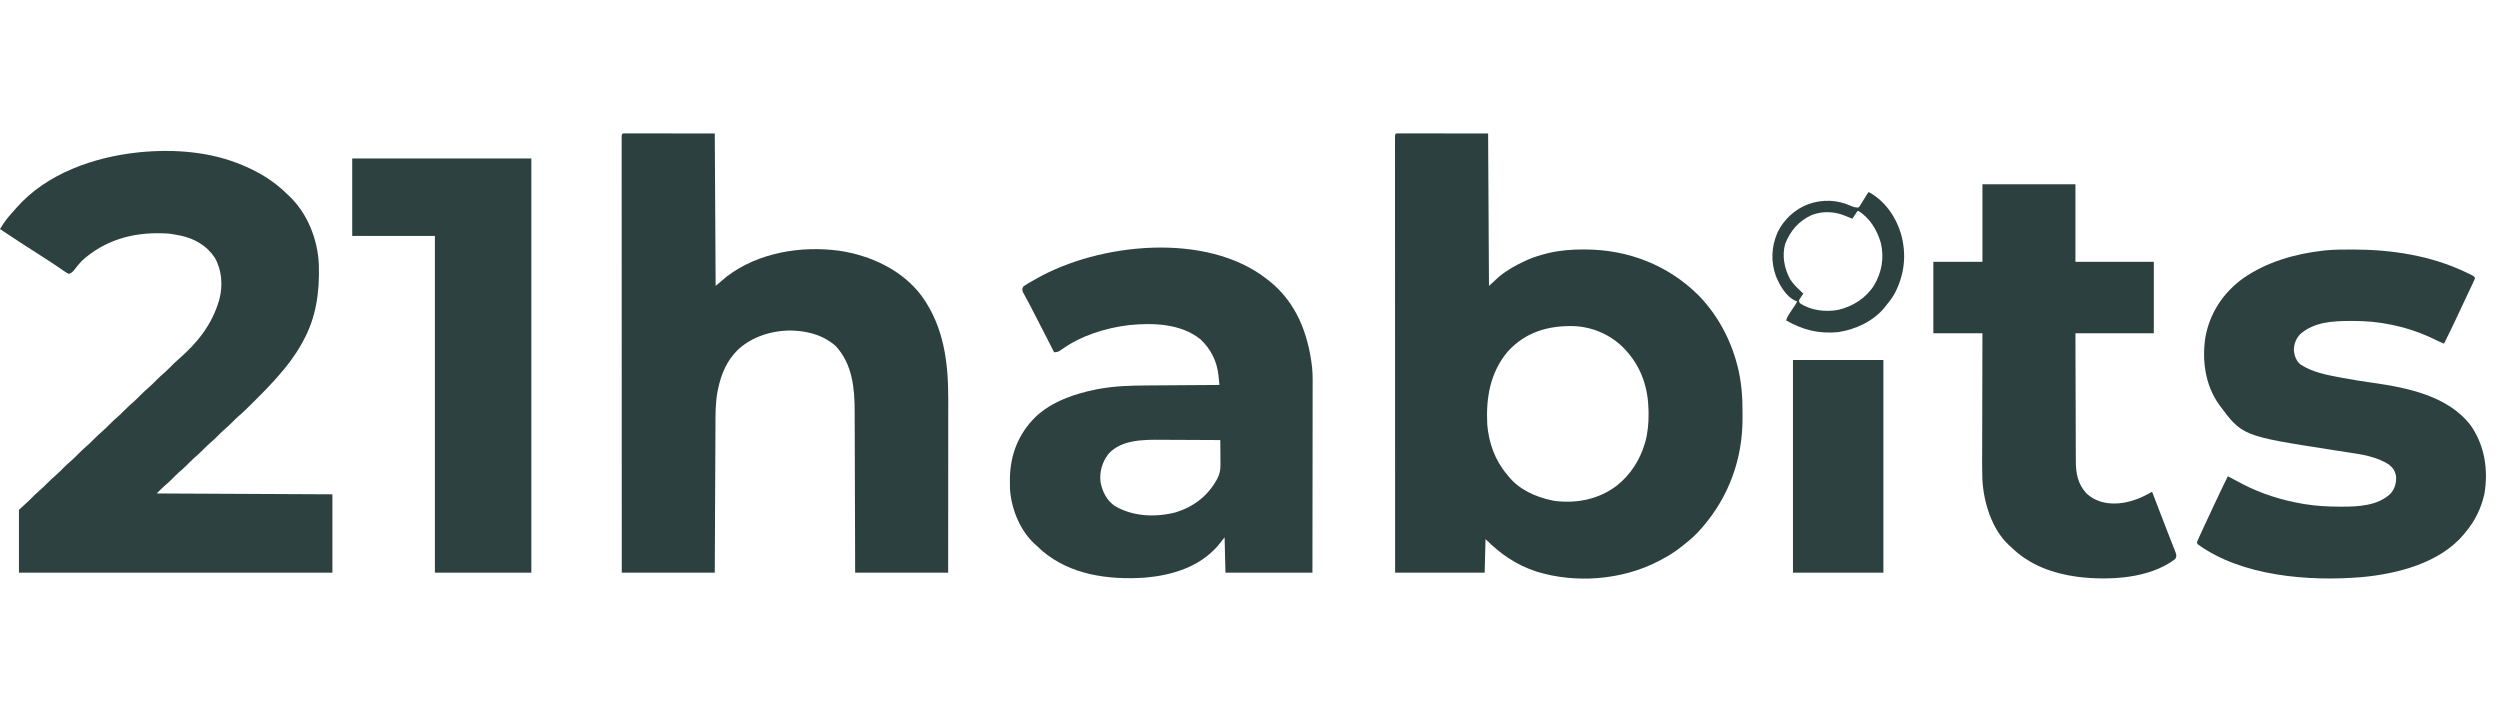
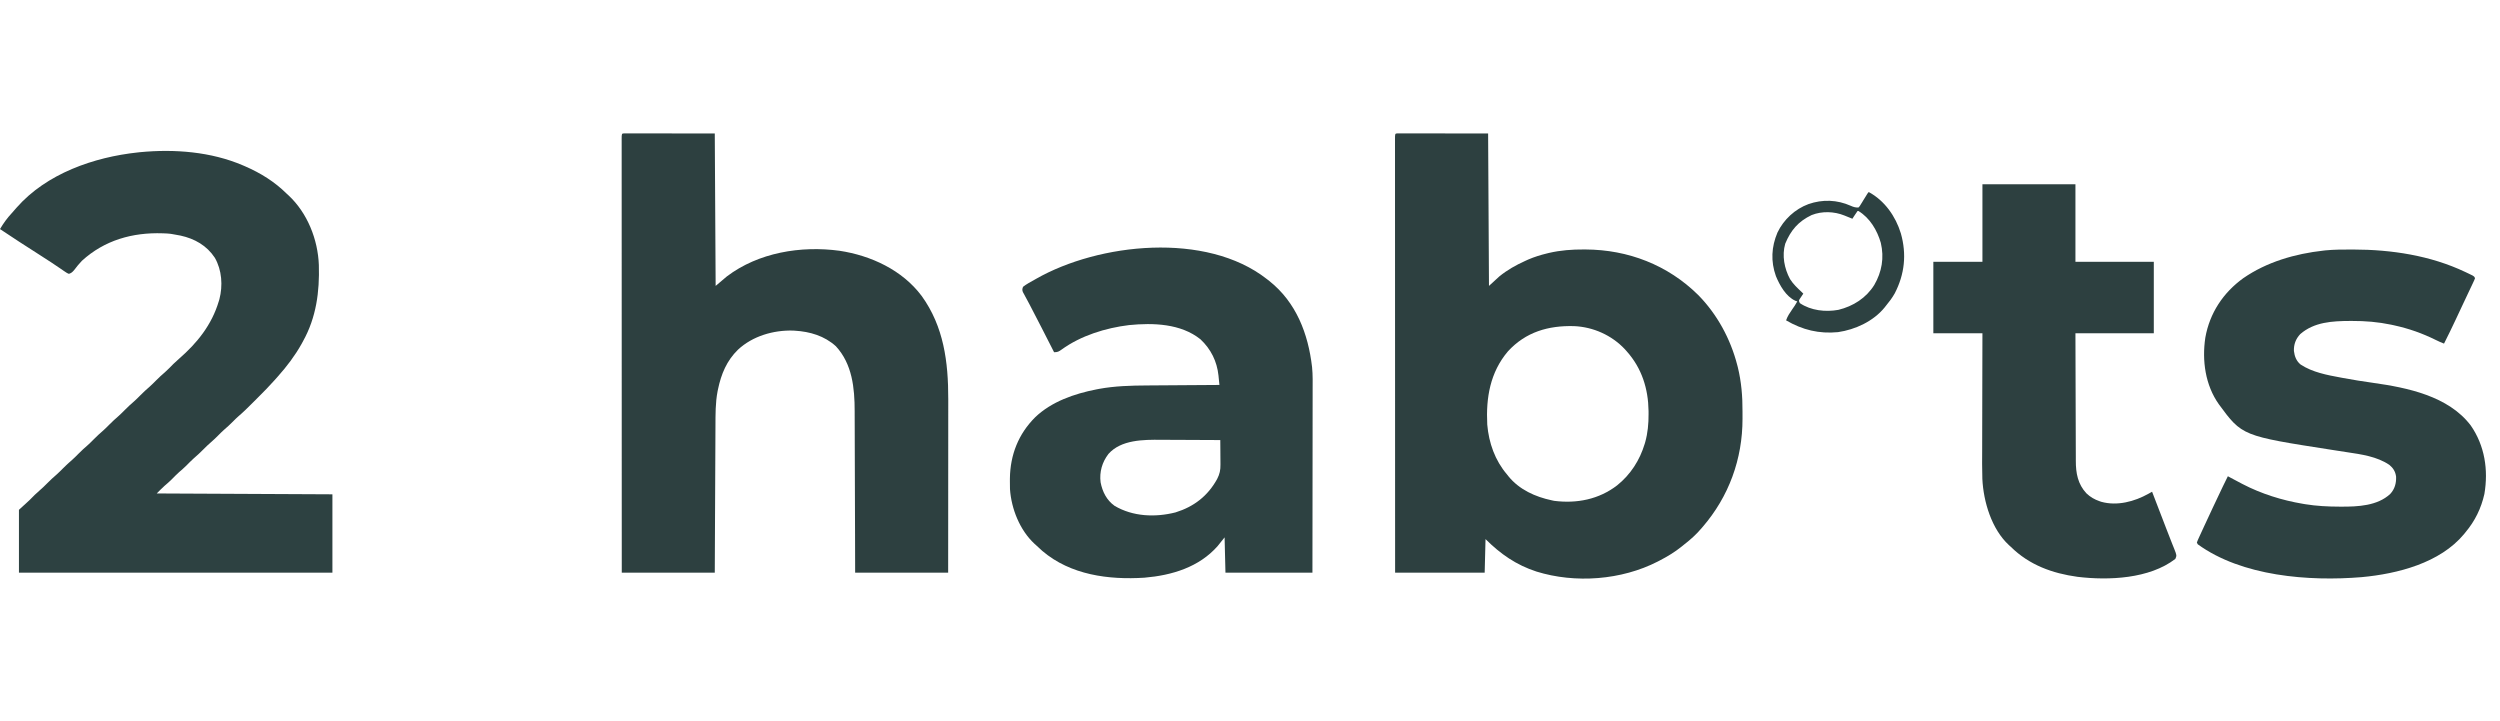
<svg xmlns="http://www.w3.org/2000/svg" version="1.1" width="2903" height="837">
  <path d="M0 0 C1.182 0.001 1.182 0.001 2.388 0.003 C3.738 0.001 3.738 0.001 5.115 -0.001 C6.114 0.002 7.113 0.006 8.142 0.01 C9.202 0.009 10.263 0.009 11.356 0.009 C14.807 0.01 18.259 0.018 21.71 0.025 C23.833 0.027 25.957 0.028 28.081 0.028 C35.977 0.034 43.873 0.048 51.768 0.061 C78.22 0.091 78.22 0.091 105.206 0.123 C105.536 58.533 105.866 116.943 106.206 177.123 C110.166 173.493 114.126 169.863 118.206 166.123 C127.475 158.599 137.359 153.02 148.206 148.123 C149.397 147.578 150.588 147.033 151.815 146.471 C158.958 143.406 166.103 141.21 173.643 139.373 C174.453 139.174 175.262 138.976 176.095 138.771 C189.383 135.721 202.666 134.735 216.268 134.811 C216.98 134.813 217.692 134.815 218.426 134.817 C267.784 135.055 313.867 152.838 349.081 187.623 C371.105 209.92 386.652 238.624 394.456 268.873 C394.807 270.208 394.807 270.208 395.165 271.57 C399.288 288.439 400.714 305.536 400.597 322.855 C400.581 325.689 400.597 328.522 400.616 331.355 C400.669 378.077 384.784 421.774 354.206 457.123 C353.753 457.655 353.301 458.188 352.834 458.736 C346.885 465.716 340.443 471.515 333.206 477.123 C332.208 477.936 331.21 478.75 330.182 479.588 C322.063 486.149 313.473 491.341 304.206 496.123 C303.525 496.476 302.844 496.83 302.143 497.194 C259.985 518.786 206.466 522.829 161.328 508.814 C137.884 501.177 119.575 488.492 102.206 471.123 C101.876 483.993 101.546 496.863 101.206 510.123 C66.886 510.123 32.566 510.123 -2.794 510.123 C-2.814 451.042 -2.814 451.042 -2.82 432.544 C-2.82 431.563 -2.82 431.563 -2.82 430.563 C-2.827 408.571 -2.832 386.578 -2.836 364.586 C-2.837 363.869 -2.837 363.151 -2.837 362.412 C-2.84 346.822 -2.843 331.233 -2.845 315.643 C-2.846 307.999 -2.848 300.354 -2.849 292.71 C-2.849 291.949 -2.849 291.188 -2.849 290.404 C-2.854 265.724 -2.861 241.044 -2.87 216.363 C-2.88 191.012 -2.886 165.66 -2.888 140.308 C-2.888 136.732 -2.889 133.155 -2.889 129.579 C-2.889 128.875 -2.889 128.171 -2.889 127.445 C-2.89 116.09 -2.895 104.736 -2.901 93.381 C-2.907 81.979 -2.909 70.578 -2.908 59.176 C-2.907 52.993 -2.908 46.81 -2.913 40.626 C-2.918 34.976 -2.918 29.325 -2.915 23.674 C-2.915 21.621 -2.916 19.567 -2.919 17.513 C-2.923 14.74 -2.921 11.968 -2.917 9.195 C-2.92 8.381 -2.922 7.567 -2.925 6.729 C-2.905 0.199 -2.905 0.199 0 0 Z M128.206 253.123 C107.527 277.537 102.622 306.987 104.206 338.123 C106.008 359.382 113.21 379.832 127.206 396.123 C127.712 396.773 128.219 397.422 128.741 398.092 C141.337 413.689 159.987 422.059 179.206 426.123 C180.094 426.314 180.982 426.505 181.897 426.701 C208.195 430.054 233.875 424.993 255.022 408.717 C270.535 396.288 281.314 379.542 287.018 360.561 C287.213 359.913 287.408 359.266 287.609 358.599 C290.609 347.874 291.575 337.037 291.518 325.936 C291.51 324.172 291.51 324.172 291.501 322.374 C291.143 296.489 283.675 272.695 266.206 253.123 C265.469 252.292 264.731 251.46 263.972 250.604 C248.639 234.294 227.139 224.729 204.893 223.811 C175.136 223.055 148.983 230.526 128.206 253.123 Z " fill="#2D4040" transform="translate(1622.794,154.877)" />
  <path d="M0 0 C1.182 0.001 1.182 0.001 2.388 0.003 C3.738 0.001 3.738 0.001 5.115 -0.001 C6.114 0.002 7.113 0.006 8.142 0.01 C9.202 0.009 10.263 0.009 11.356 0.009 C14.807 0.01 18.259 0.018 21.71 0.025 C23.833 0.027 25.957 0.028 28.081 0.028 C35.977 0.034 43.873 0.048 51.768 0.061 C78.22 0.091 78.22 0.091 105.206 0.123 C105.536 58.533 105.866 116.943 106.206 177.123 C110.496 173.493 114.786 169.863 119.206 166.123 C155.817 138.352 205.186 130.241 250.018 136.311 C286.516 141.84 322.863 158.631 345.441 188.771 C371.151 224.384 376.397 265.475 376.319 308.388 C376.319 310.598 376.319 312.807 376.32 315.016 C376.32 320.969 376.314 326.923 376.307 332.876 C376.301 339.114 376.3 345.352 376.299 351.59 C376.297 362.046 376.29 372.502 376.281 382.958 C376.272 393.72 376.265 404.482 376.261 415.244 C376.261 415.916 376.26 416.588 376.26 417.28 C376.258 423.126 376.256 428.972 376.253 434.818 C376.244 459.92 376.224 485.021 376.206 510.123 C340.566 510.123 304.926 510.123 268.206 510.123 C268.169 495.496 268.131 480.869 268.093 465.799 C268.062 456.507 268.031 447.214 267.997 437.922 C267.943 423.188 267.891 408.454 267.859 393.72 C267.836 382.986 267.803 372.253 267.757 361.52 C267.733 355.844 267.715 350.169 267.708 344.494 C267.702 339.135 267.682 333.776 267.652 328.417 C267.643 326.467 267.639 324.516 267.641 322.566 C267.658 295.709 264.841 267.791 245.831 247.186 C232.583 235.123 215.714 230.176 198.206 229.123 C197.512 229.081 196.819 229.038 196.104 228.994 C173.289 228.333 149.083 235.397 132.206 251.123 C119.086 263.879 112.605 279.534 108.956 297.123 C108.793 297.905 108.629 298.687 108.461 299.492 C105.889 312.861 106.045 326.504 106.001 340.062 C105.991 341.926 105.981 343.79 105.971 345.654 C105.944 350.672 105.923 355.69 105.903 360.707 C105.881 365.967 105.853 371.227 105.827 376.486 C105.777 386.427 105.732 396.368 105.688 406.309 C105.63 419.755 105.563 433.202 105.498 446.648 C105.394 467.807 105.301 488.965 105.206 510.123 C69.566 510.123 33.926 510.123 -2.794 510.123 C-2.814 451.042 -2.814 451.042 -2.82 432.544 C-2.82 431.563 -2.82 431.563 -2.82 430.563 C-2.827 408.571 -2.832 386.578 -2.836 364.586 C-2.837 363.869 -2.837 363.151 -2.837 362.412 C-2.84 346.822 -2.843 331.233 -2.845 315.643 C-2.846 307.999 -2.848 300.354 -2.849 292.71 C-2.849 291.949 -2.849 291.188 -2.849 290.404 C-2.854 265.724 -2.861 241.044 -2.87 216.363 C-2.88 191.012 -2.886 165.66 -2.888 140.308 C-2.888 136.732 -2.889 133.155 -2.889 129.579 C-2.889 128.875 -2.889 128.171 -2.889 127.445 C-2.89 116.09 -2.895 104.736 -2.901 93.381 C-2.907 81.979 -2.909 70.578 -2.908 59.176 C-2.907 52.993 -2.908 46.81 -2.913 40.626 C-2.918 34.976 -2.918 29.325 -2.915 23.674 C-2.915 21.621 -2.916 19.567 -2.919 17.513 C-2.923 14.74 -2.921 11.968 -2.917 9.195 C-2.92 8.381 -2.922 7.567 -2.925 6.729 C-2.905 0.199 -2.905 0.199 0 0 Z " fill="#2D4040" transform="translate(724.794,154.877)" />
  <path d="M0 0 C0.844 0.361 1.687 0.722 2.557 1.093 C20.794 9.037 36.837 18.99 51 33 C51.7 33.639 52.4 34.279 53.121 34.938 C74.993 55.357 87.173 86.204 88.25 115.737 C89.176 146.746 85.244 176.551 70 204 C69.457 205.009 68.915 206.019 68.355 207.059 C60.675 220.832 51.122 233.466 40.617 245.194 C39.453 246.494 38.297 247.803 37.146 249.117 C30.824 256.27 24.129 263.023 17.37 269.76 C15.434 271.691 13.503 273.627 11.572 275.564 C6.039 281.101 0.524 286.591 -5.445 291.663 C-7.58 293.498 -9.541 295.48 -11.5 297.5 C-14.861 300.907 -18.337 304.075 -21.969 307.188 C-24.236 309.211 -26.366 311.337 -28.5 313.5 C-31.228 316.266 -33.985 318.913 -36.938 321.438 C-40.11 324.156 -43.063 327.028 -46 330 C-49.542 333.586 -53.176 336.949 -57.004 340.223 C-60.067 342.95 -62.902 345.894 -65.781 348.812 C-68.408 351.402 -71.17 353.788 -73.969 356.188 C-77.038 358.927 -79.885 361.877 -82.773 364.805 C-85.374 367.368 -88.088 369.754 -90.883 372.102 C-94.045 374.937 -96.997 377.997 -100 381 C-32.68 381.33 34.64 381.66 104 382 C104 412.03 104 442.06 104 473 C-16.12 473 -136.24 473 -260 473 C-260 448.91 -260 424.82 -260 400 C-254.06 394.555 -254.06 394.555 -248 389 C-244.917 385.919 -244.917 385.919 -241.852 382.82 C-240.004 381.004 -238.093 379.31 -236.125 377.625 C-232.933 374.884 -229.957 371.993 -227 369 C-223.479 365.436 -219.868 362.097 -216.062 358.844 C-213.611 356.652 -211.311 354.339 -209 352 C-205.479 348.436 -201.868 345.097 -198.062 341.844 C-195.611 339.652 -193.311 337.339 -191 335 C-187.479 331.436 -183.868 328.097 -180.062 324.844 C-177.611 322.652 -175.311 320.339 -173 318 C-169.479 314.436 -165.868 311.097 -162.062 307.844 C-159.611 305.652 -157.311 303.339 -155 301 C-151.479 297.436 -147.868 294.097 -144.062 290.844 C-141.611 288.652 -139.311 286.339 -137 284 C-133.479 280.436 -129.868 277.097 -126.062 273.844 C-123.611 271.652 -121.311 269.339 -119 267 C-115.479 263.436 -111.868 260.097 -108.062 256.844 C-105.611 254.652 -103.311 252.339 -101 250 C-97.479 246.436 -93.868 243.097 -90.062 239.844 C-86.79 236.918 -83.749 233.769 -80.688 230.625 C-78.565 228.552 -76.421 226.603 -74.18 224.664 C-52.966 206.255 -36.112 185.154 -28 158 C-27.746 157.162 -27.492 156.324 -27.23 155.461 C-23.105 139.61 -24.307 121.713 -32.5 107.375 C-41.898 93.104 -55.923 85.16 -72.375 81.562 C-75.242 80.988 -78.114 80.474 -81 80 C-82.315 79.774 -82.315 79.774 -83.656 79.543 C-86.117 79.218 -88.518 79.082 -91 79 C-91.666 78.974 -92.333 78.948 -93.019 78.922 C-128.125 77.724 -160.654 86.897 -186.906 110.848 C-190.202 114.236 -193.088 117.928 -195.957 121.68 C-198.004 124.004 -199.086 125.058 -202 126 C-204.169 125.104 -204.169 125.104 -206.543 123.477 C-207.439 122.876 -208.335 122.275 -209.259 121.656 C-210.225 120.986 -211.192 120.315 -212.188 119.625 C-214.27 118.223 -216.353 116.822 -218.438 115.422 C-220.058 114.325 -220.058 114.325 -221.711 113.205 C-226.98 109.673 -232.334 106.277 -237.688 102.875 C-252.549 93.389 -267.371 83.842 -282 74 C-277.956 67.161 -273.606 61.132 -268.176 55.328 C-266.271 53.29 -264.475 51.203 -262.688 49.062 C-227.875 9.503 -172.997 -9.523 -122 -15 C-121.115 -15.096 -120.231 -15.191 -119.32 -15.29 C-79.46 -19.115 -37.04 -15.862 0 0 Z " fill="#2D4141" transform="translate(282,192)" />
  <path d="M0 0 C0.971 0.752 1.941 1.503 2.941 2.277 C34.174 27.136 48.059 63.378 52.568 102.181 C53.51 111.515 53.259 120.927 53.227 130.297 C53.226 132.605 53.227 134.912 53.228 137.22 C53.229 143.438 53.217 149.656 53.203 155.874 C53.19 162.389 53.189 168.905 53.187 175.42 C53.181 186.341 53.169 197.262 53.151 208.183 C53.132 219.423 53.118 230.663 53.11 241.903 C53.109 242.598 53.109 243.293 53.108 244.009 C53.106 247.495 53.103 250.981 53.101 254.466 C53.08 283.311 53.043 312.155 53 341 C19.67 341 -13.66 341 -48 341 C-48.33 327.47 -48.66 313.94 -49 300 C-51.64 303.3 -54.28 306.6 -57 310 C-78.631 334.649 -110.214 344.084 -141.983 346.808 C-183.743 349.464 -227.821 343.69 -260.652 315.742 C-263.141 313.534 -265.577 311.281 -268 309 C-268.922 308.174 -268.922 308.174 -269.863 307.332 C-286.807 291.557 -296.661 266.796 -298.205 243.971 C-298.302 240.915 -298.329 237.87 -298.312 234.812 C-298.308 233.725 -298.303 232.638 -298.298 231.518 C-297.903 204.152 -288.457 179.988 -268.955 160.52 C-249.919 142.289 -223.303 133.161 -197.938 128.188 C-196.947 127.993 -195.956 127.798 -194.936 127.597 C-176.372 124.207 -157.808 123.679 -138.984 123.586 C-136.547 123.567 -134.109 123.548 -131.671 123.527 C-125.326 123.476 -118.98 123.437 -112.635 123.399 C-106.132 123.359 -99.628 123.308 -93.125 123.258 C-80.417 123.162 -67.708 123.077 -55 123 C-55.278 120.166 -55.566 117.333 -55.859 114.5 C-55.936 113.709 -56.012 112.917 -56.091 112.102 C-57.833 95.593 -64.901 81.373 -77 70 C-99.93 51.662 -131.892 50.738 -159.969 53.496 C-187.139 56.798 -215.859 65.709 -238.18 81.851 C-241.52 84.229 -242.757 85 -247 85 C-247.272 84.467 -247.544 83.933 -247.824 83.384 C-250.721 77.701 -253.619 72.018 -256.518 66.336 C-258.18 63.078 -259.84 59.818 -261.5 56.559 C-268.427 42.962 -268.427 42.962 -275.523 29.453 C-276.138 28.297 -276.753 27.14 -277.386 25.949 C-278.474 23.913 -279.573 21.882 -280.682 19.858 C-281.149 18.983 -281.616 18.108 -282.098 17.207 C-282.693 16.116 -282.693 16.116 -283.301 15.003 C-284.158 12.547 -283.983 11.388 -283 9 C-279.004 5.855 -274.428 3.49 -270 1 C-269.321 0.61 -268.642 0.22 -267.943 -0.182 C-194.941 -41.839 -70.301 -55.117 0 0 Z M-183.898 203.148 C-191.215 212.687 -194.477 224.048 -193 236 C-190.891 246.979 -186.021 256.763 -176.75 263.375 C-155.482 275.947 -129.575 276.953 -106 271 C-84.537 264.349 -68.448 251.854 -57.664 232.234 C-54.658 226.392 -53.718 222.004 -53.805 215.418 C-53.808 214.604 -53.81 213.79 -53.813 212.951 C-53.824 210.363 -53.85 207.775 -53.875 205.188 C-53.885 203.428 -53.894 201.668 -53.902 199.908 C-53.924 195.605 -53.959 191.303 -54 187 C-64.998 186.93 -75.996 186.877 -86.994 186.845 C-92.103 186.829 -97.212 186.808 -102.321 186.774 C-107.268 186.741 -112.215 186.723 -117.163 186.715 C-119.033 186.71 -120.903 186.699 -122.773 186.683 C-143.269 186.51 -169.219 186.536 -183.898 203.148 Z " fill="#2D4141" transform="translate(1471,324)" />
  <path d="M0 0 C0.925 -0.001 1.851 -0.001 2.804 -0.002 C47.127 0.049 92.324 6.918 132.625 26 C133.648 26.484 134.671 26.969 135.725 27.468 C136.671 27.927 137.618 28.386 138.594 28.859 C139.444 29.272 140.294 29.684 141.17 30.108 C143.125 31.25 143.125 31.25 144.125 33.25 C143.299 35.508 143.299 35.508 141.941 38.375 C141.434 39.458 140.926 40.54 140.403 41.656 C139.837 42.842 139.271 44.028 138.688 45.25 C138.102 46.491 137.517 47.732 136.933 48.973 C135.674 51.646 134.411 54.316 133.144 56.985 C131.062 61.377 129.001 65.778 126.941 70.18 C125.545 73.162 124.147 76.143 122.75 79.125 C122.42 79.829 122.091 80.533 121.751 81.258 C117.345 90.66 112.814 99.986 108.125 109.25 C104.894 107.993 101.775 106.631 98.676 105.078 C82.727 97.197 67.444 91.809 50.062 88 C48.378 87.63 48.378 87.63 46.66 87.253 C31.55 84.099 16.662 82.863 1.25 82.938 C0.075 82.94 0.075 82.94 -1.125 82.943 C-21.548 83.023 -42.681 84.14 -58.875 98.25 C-64.126 103.934 -66.413 110.146 -66.18 117.816 C-65.396 124.076 -63.352 129.519 -58.375 133.562 C-44.626 142.584 -27.606 145.757 -11.688 148.688 C-10.491 148.912 -10.491 148.912 -9.27 149.141 C2.367 151.323 14.025 153.172 25.75 154.812 C65.748 160.446 113.142 170.14 139.125 204.25 C155.438 227.741 159.735 255.852 155 283.875 C151.251 300.52 144.098 315.144 133.125 328.25 C132.555 328.965 131.985 329.681 131.398 330.418 C103.391 364.086 54.127 376.57 12.523 380.425 C-48.748 385.518 -126.682 379.506 -177.875 342.25 C-178.205 341.59 -178.535 340.93 -178.875 340.25 C-177.897 337.597 -177.897 337.597 -176.324 334.172 C-176.039 333.545 -175.753 332.918 -175.459 332.272 C-174.501 330.178 -173.532 328.089 -172.562 326 C-171.891 324.538 -171.219 323.076 -170.548 321.614 C-163.677 306.684 -156.64 291.829 -149.578 276.988 C-149.247 276.293 -148.917 275.597 -148.576 274.881 C-146.718 270.982 -144.819 267.107 -142.875 263.25 C-141.581 263.96 -141.581 263.96 -140.262 264.684 C-136.157 266.918 -132.02 269.09 -127.875 271.25 C-126.84 271.795 -126.84 271.795 -125.783 272.351 C-104.097 283.637 -79.951 291.207 -55.875 295.25 C-54.93 295.411 -53.985 295.572 -53.012 295.737 C-39.796 297.882 -26.675 298.529 -13.312 298.562 C-12.61 298.566 -11.907 298.57 -11.183 298.574 C8.177 298.627 30.754 297.673 45.668 283.816 C50.965 278.085 52.758 271.356 52.465 263.703 C51.654 257.85 49.176 253.789 44.625 250.062 C30.251 240.294 12 237.834 -4.811 235.3 C-8.683 234.715 -12.551 234.11 -16.419 233.505 C-18.39 233.197 -20.362 232.89 -22.333 232.584 C-126.343 216.415 -126.343 216.415 -153.324 179.721 C-169.094 157.474 -173.048 129.022 -169.055 102.333 C-164.036 73.865 -148.373 50.2 -125.062 33.331 C-97.588 14.322 -64.788 4.923 -31.875 1.25 C-30.617 1.109 -30.617 1.109 -29.334 0.964 C-19.575 0.01 -9.797 0.006 0 0 Z " fill="#2D4141" transform="translate(2729.875,289.75)" />
  <path d="M0 0 C35.64 0 71.28 0 108 0 C108 29.7 108 59.4 108 90 C138.03 90 168.06 90 199 90 C199 117.39 199 144.78 199 173 C168.97 173 138.94 173 108 173 C108.062 201.476 108.062 201.476 108.16 229.951 C108.209 241.569 108.253 253.187 108.271 264.805 C108.284 273.268 108.311 281.731 108.355 290.194 C108.377 294.67 108.393 299.147 108.392 303.624 C108.391 307.847 108.409 312.07 108.441 316.293 C108.45 317.834 108.451 319.375 108.446 320.916 C108.4 335.302 110.72 348.195 120.848 358.965 C125.404 363.249 130.102 365.966 136 368 C136.651 368.226 137.302 368.451 137.973 368.684 C156.381 373.827 176.522 368.435 192.688 359.408 C193.496 358.957 194.305 358.506 195.137 358.042 C195.752 357.698 196.367 357.354 197 357 C199.702 364.021 202.404 371.042 205.105 378.063 C206.021 380.442 206.936 382.82 207.852 385.199 C208.292 386.344 208.733 387.49 209.188 388.67 C209.627 389.812 210.067 390.954 210.52 392.131 C211.402 394.424 212.282 396.718 213.16 399.013 C215.233 404.428 217.325 409.833 219.477 415.217 C219.856 416.179 220.236 417.142 220.628 418.133 C221.334 419.921 222.05 421.704 222.778 423.484 C225.709 430.957 225.709 430.957 224 435 C193.788 458.264 146.394 460.154 110.438 455.812 C81.137 451.815 54.253 442.001 33 421 C32.273 420.345 31.546 419.69 30.797 419.016 C10.656 400.461 1.171 368.633 -0.093 342.054 C-0.487 330.524 -0.358 318.977 -0.304 307.442 C-0.285 302.703 -0.284 297.964 -0.28 293.225 C-0.271 284.283 -0.246 275.341 -0.216 266.399 C-0.182 256.205 -0.166 246.012 -0.151 235.818 C-0.12 214.879 -0.065 193.939 0 173 C-18.81 173 -37.62 173 -57 173 C-57 145.61 -57 118.22 -57 90 C-38.19 90 -19.38 90 0 90 C0 60.3 0 30.6 0 0 Z " fill="#2D4040" transform="translate(2302,214)" />
-   <path d="M0 0 C68.64 0 137.28 0 208 0 C208 158.73 208 317.46 208 481 C171.04 481 134.08 481 96 481 C96 351.97 96 222.94 96 90 C64.32 90 32.64 90 0 90 C0 60.3 0 30.6 0 0 Z " fill="#2D4141" transform="translate(409,184)" />
-   <path d="M0 0 C34.65 0 69.3 0 105 0 C105 81.51 105 163.02 105 247 C70.35 247 35.7 247 0 247 C0 165.49 0 83.98 0 0 Z " fill="#2D4141" transform="translate(2082,418)" />
  <path d="M0 0 C18.433 9.962 31.237 28.187 37.281 48.035 C44.135 72.192 41.708 95.481 30.125 117.75 C27.202 122.901 23.792 127.462 20 132 C19.479 132.666 18.958 133.333 18.422 134.02 C5.386 150.061 -15.604 159.746 -35.719 162.684 C-57.694 164.803 -76.879 160.151 -96 149 C-94.389 144.241 -91.754 140.419 -88.938 136.312 C-85.758 131.783 -85.758 131.783 -83 127 C-83.724 126.762 -84.449 126.523 -85.195 126.277 C-96.206 121.263 -103.38 108.333 -107.812 97.625 C-113.946 80.44 -113.044 63.626 -106 47 C-98.76 31.911 -85.658 19.792 -70 14 C-53.59 8.291 -36.77 8.907 -20.922 15.967 C-17.604 17.443 -15.729 18 -12 18 C-10.451 16.451 -10.451 16.451 -9.238 14.316 C-8.759 13.554 -8.281 12.791 -7.787 12.006 C-7.057 10.796 -7.057 10.796 -6.312 9.562 C-5.33 7.98 -4.347 6.398 -3.363 4.816 C-2.933 4.109 -2.503 3.402 -2.06 2.674 C-1 1 -1 1 0 0 Z M-13 22 C-14.057 23.475 -15.071 24.981 -16.062 26.5 C-16.884 27.753 -16.884 27.753 -17.723 29.031 C-18.144 29.681 -18.566 30.331 -19 31 C-20.036 30.578 -21.073 30.157 -22.141 29.723 C-23.51 29.169 -24.88 28.616 -26.25 28.062 C-27.273 27.646 -27.273 27.646 -28.316 27.221 C-40.172 22.444 -54.39 21.951 -66.371 26.75 C-81.78 34.077 -90.589 44.417 -97 60 C-100.954 73.726 -98.029 88.894 -91.375 101.125 C-87.75 106.869 -82.934 111.386 -78 116 C-77.34 116.66 -76.68 117.32 -76 118 C-76.373 118.543 -76.745 119.085 -77.129 119.645 C-77.602 120.36 -78.075 121.075 -78.562 121.812 C-79.038 122.52 -79.514 123.228 -80.004 123.957 C-81.351 126.114 -81.351 126.114 -80 129 C-67.152 137.671 -50.157 139.525 -35.223 136.785 C-18.116 132.617 -2.973 123.013 6.409 107.895 C15.276 92.635 18.044 76.241 14 59 C9.765 44.371 1.31 30.047 -12 22 C-12.33 22 -12.66 22 -13 22 Z " fill="#2D4141" transform="translate(2170,223)" />
</svg>